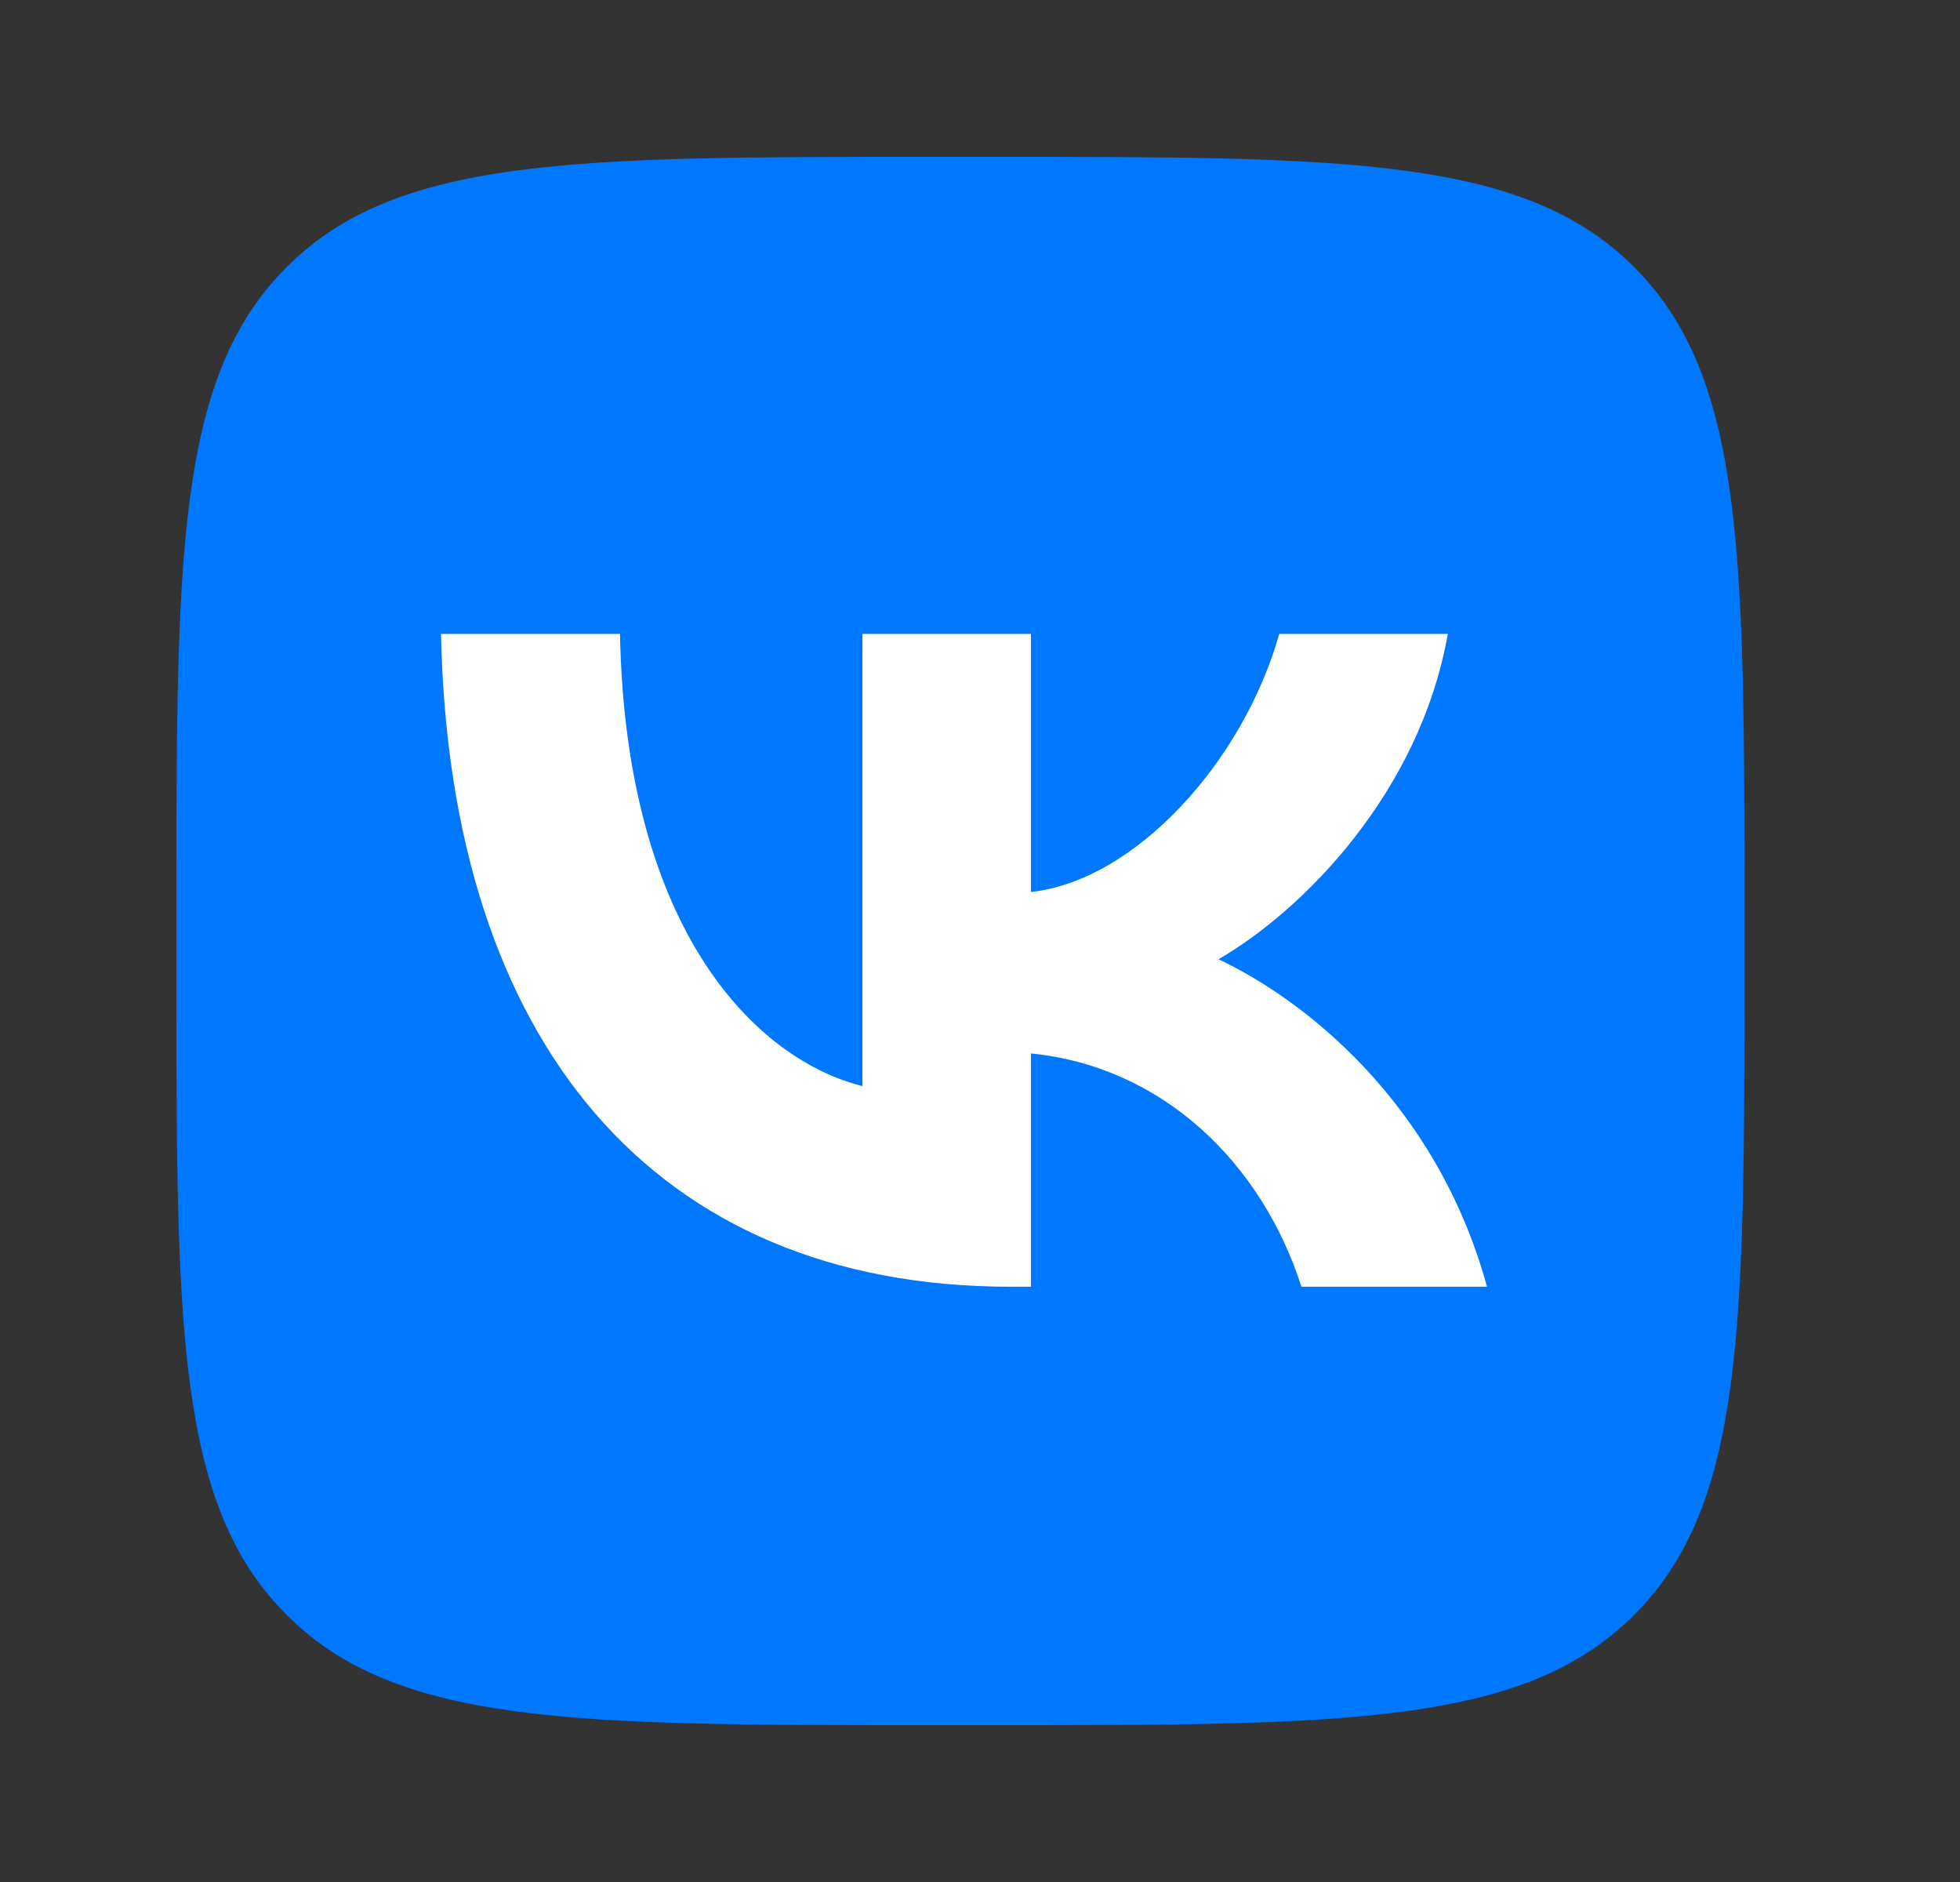
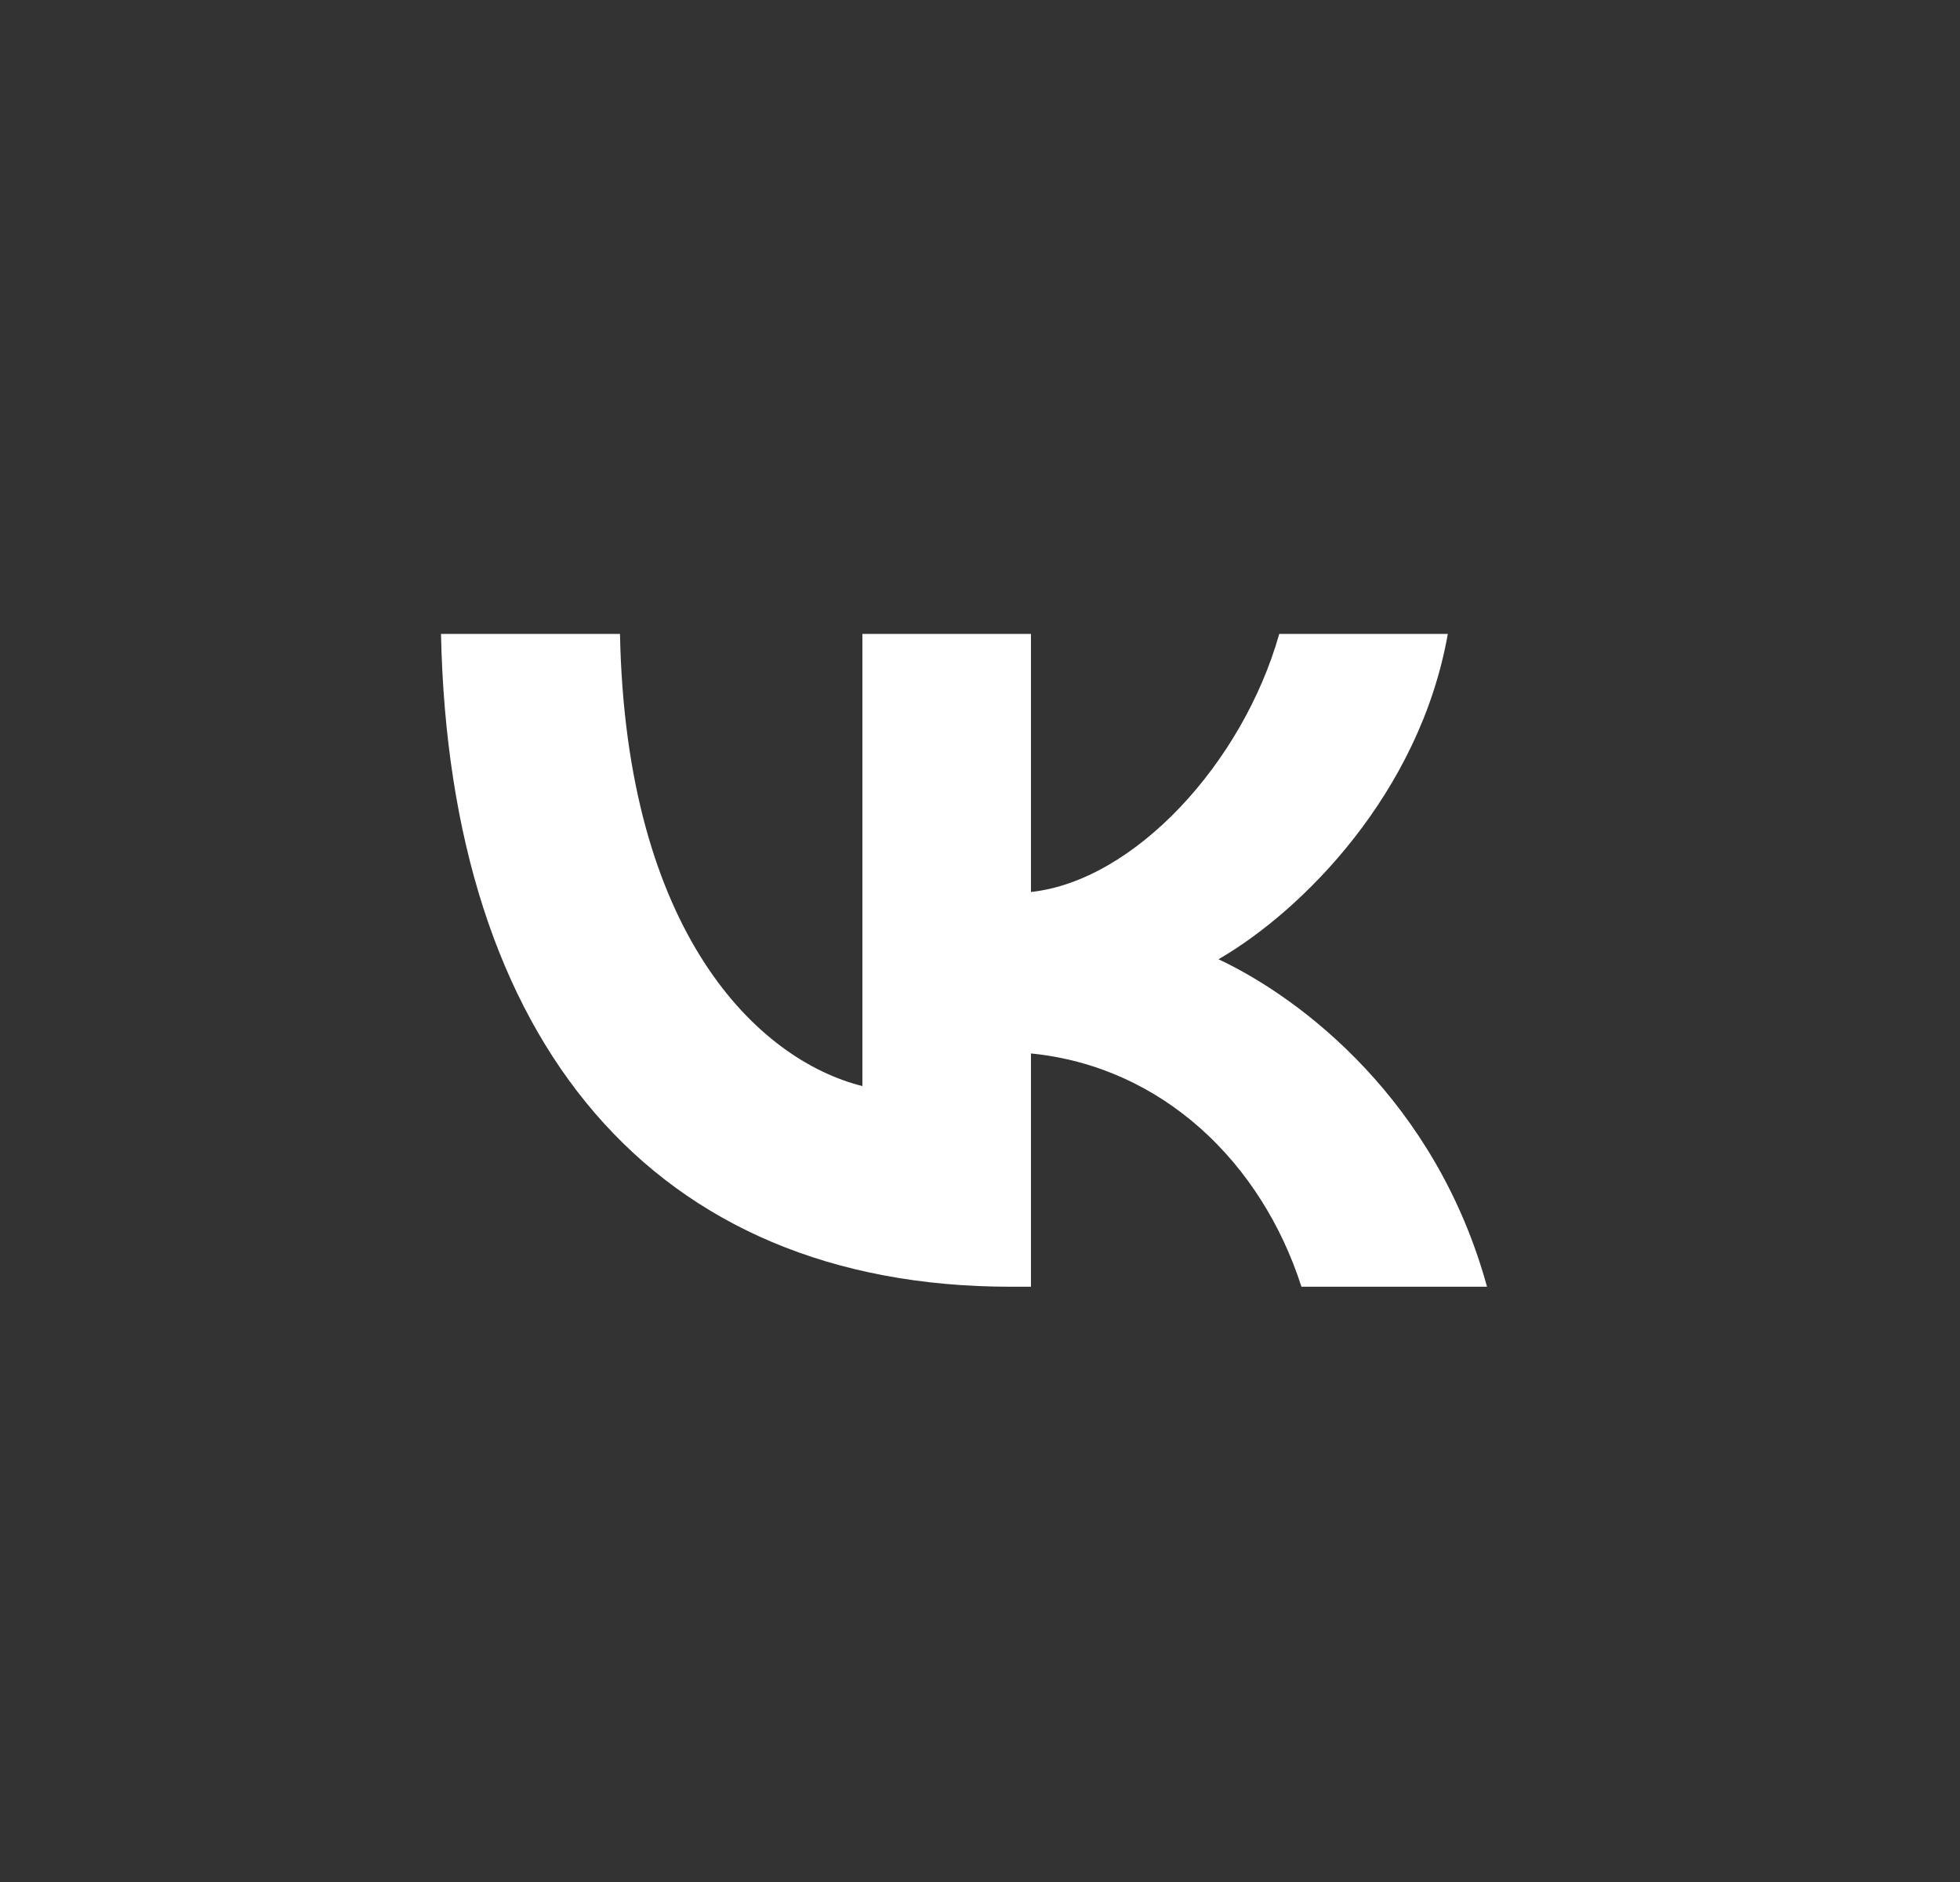
<svg xmlns="http://www.w3.org/2000/svg" width="25" height="24" viewBox="0 0 25 24" fill="none">
  <rect x="0" y="0" width="25" height="24" fill="#333333" stroke="none" />
  <g clip-path="url(#clip0_4038_1185)">
-     <path d="M2.25 11.6C2.25 7.074 2.25 4.812 3.656 3.406C5.062 2 7.324 2 11.85 2H12.65C17.175 2 19.438 2 20.844 3.406C22.25 4.812 22.25 7.074 22.25 11.6V12.4C22.25 16.925 22.25 19.188 20.844 20.594C19.438 22 17.175 22 12.65 22H11.85C7.324 22 5.062 22 3.656 20.594C2.25 19.188 2.25 16.925 2.25 12.4V11.6Z" fill="#0077FF" />
    <path d="M12.892 16.409C8.333 16.409 5.733 13.284 5.625 8.084H7.908C7.983 11.9 9.667 13.517 11 13.85V8.084H13.15V11.375C14.467 11.233 15.85 9.733 16.317 8.084H18.467C18.108 10.117 16.608 11.617 15.542 12.233C16.608 12.733 18.317 14.042 18.967 16.409H16.6C16.092 14.825 14.825 13.6 13.15 13.434V16.409H12.892Z" fill="white" />
  </g>
  <defs>
    <clipPath id="clip0_4038_1185">
      <rect width="20" height="20" fill="white" transform="translate(2.25 2)" />
    </clipPath>
  </defs>
</svg>